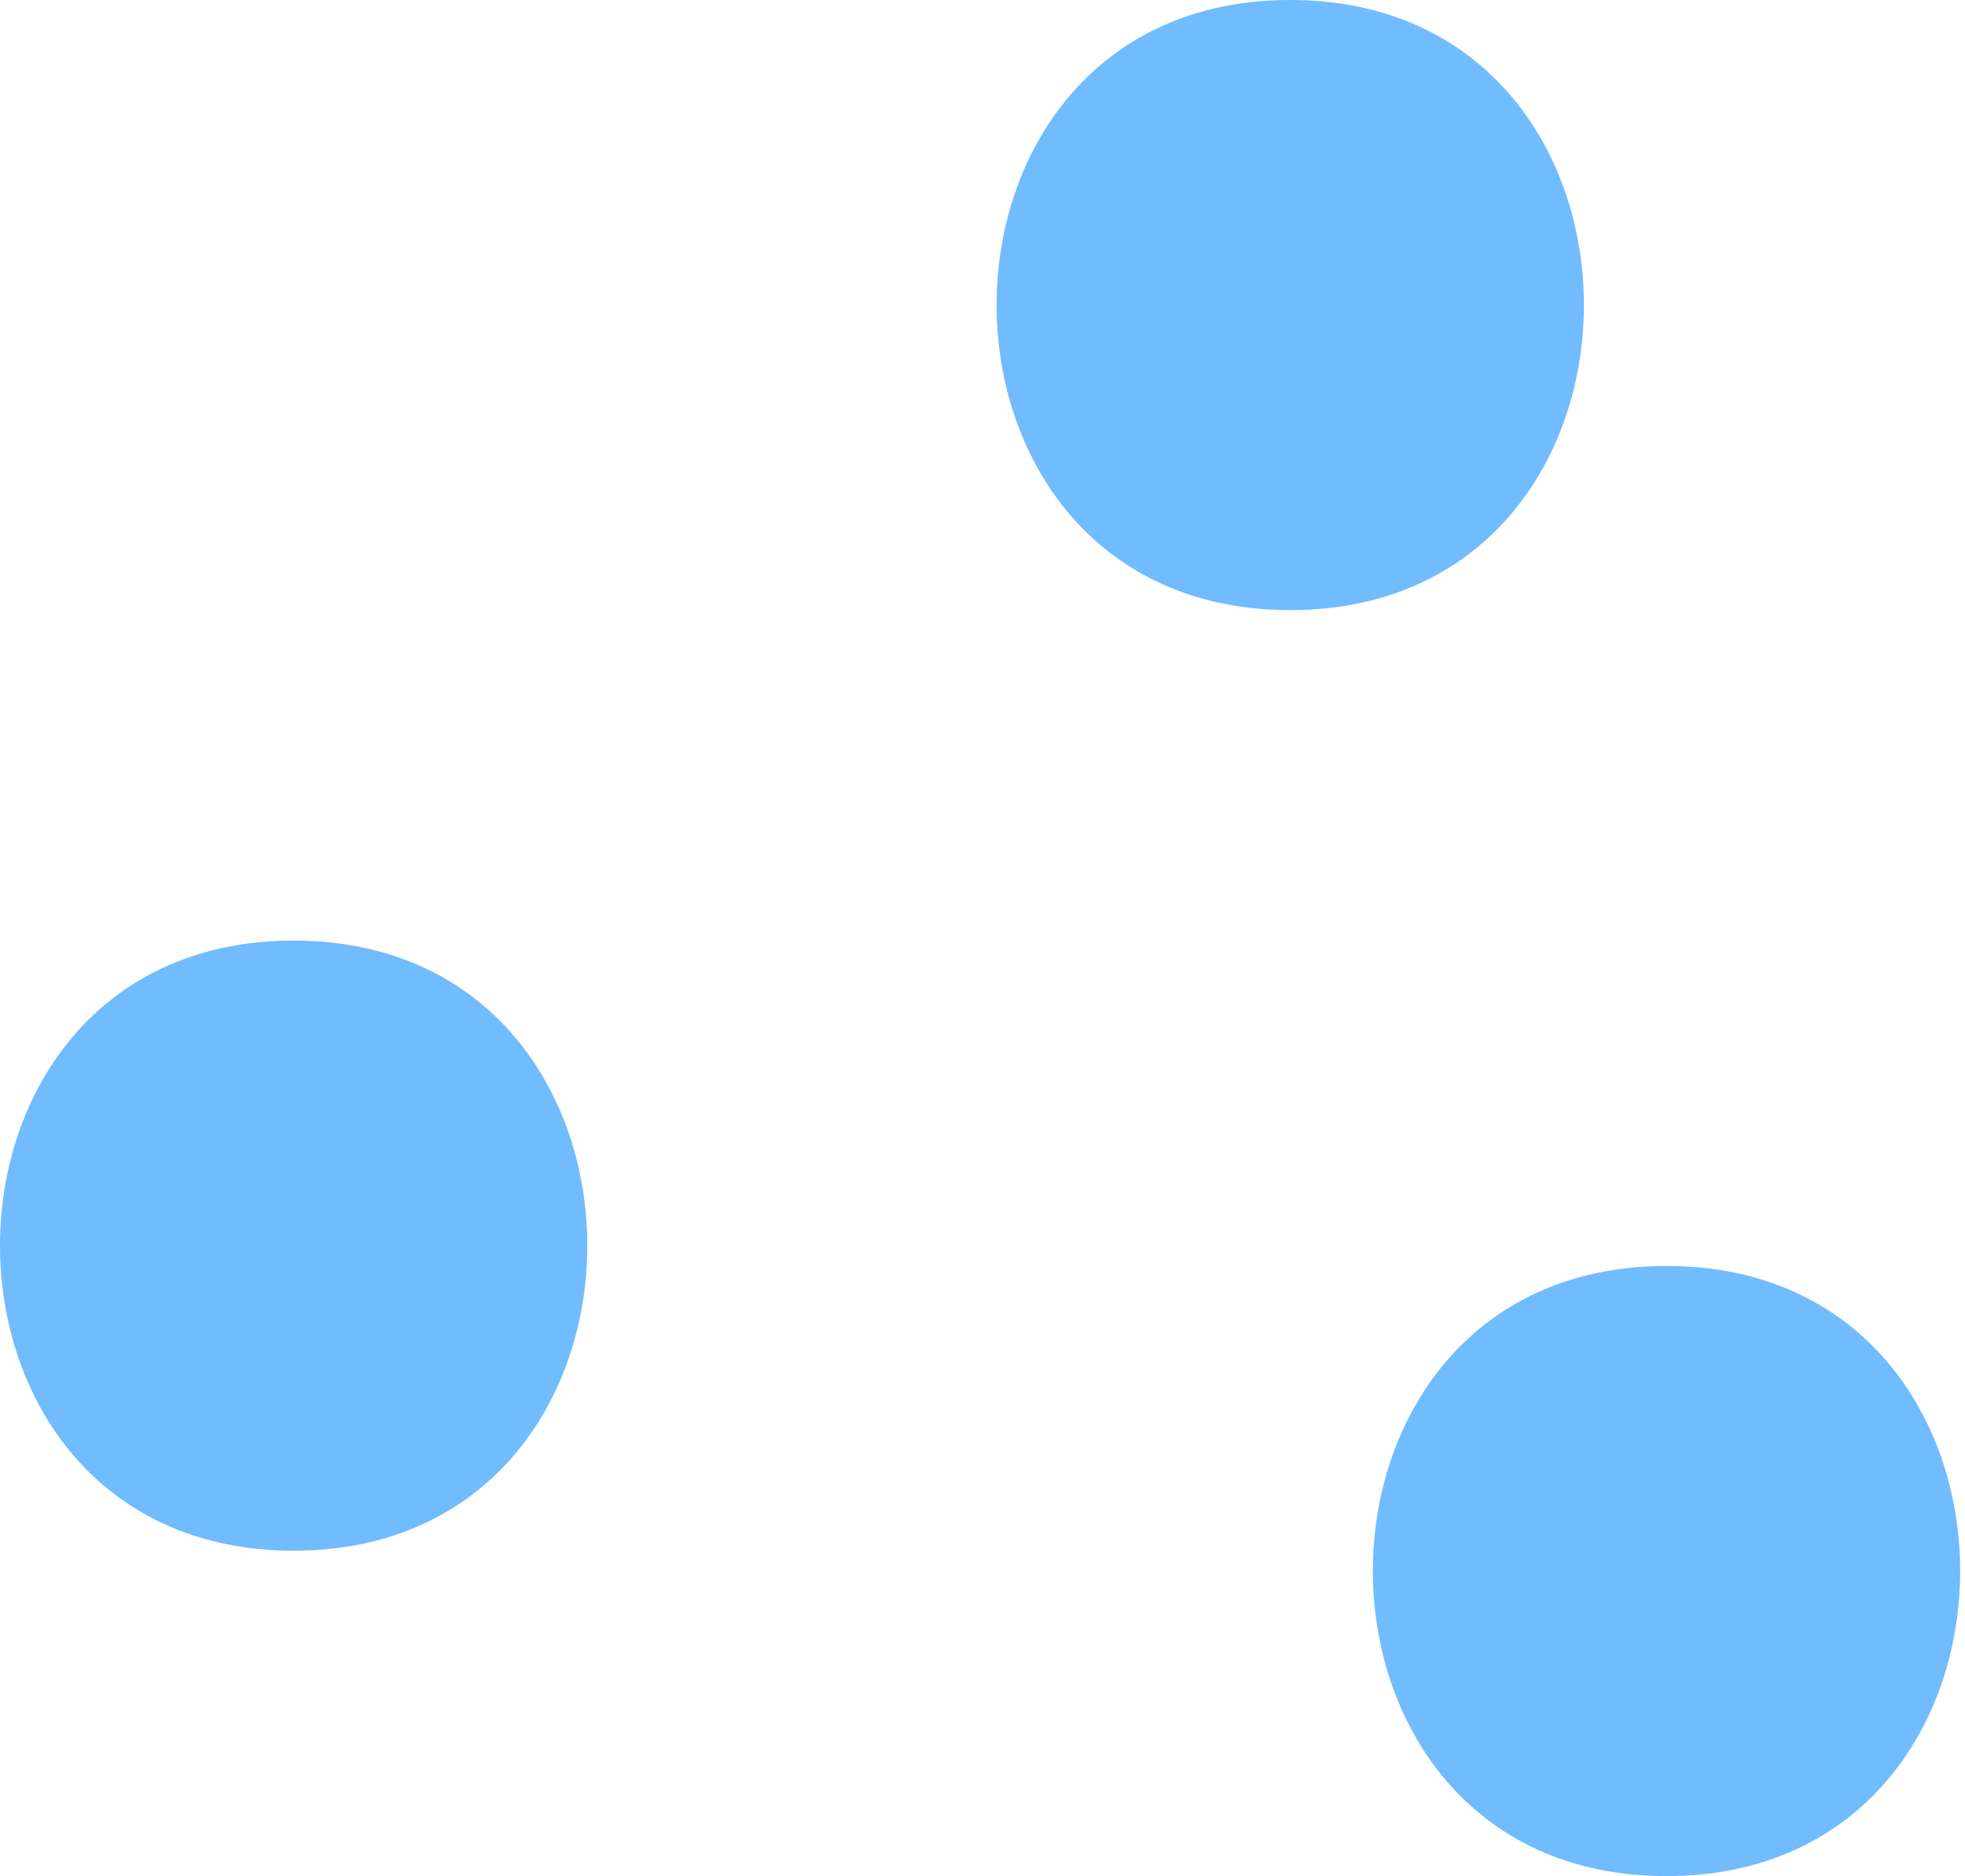
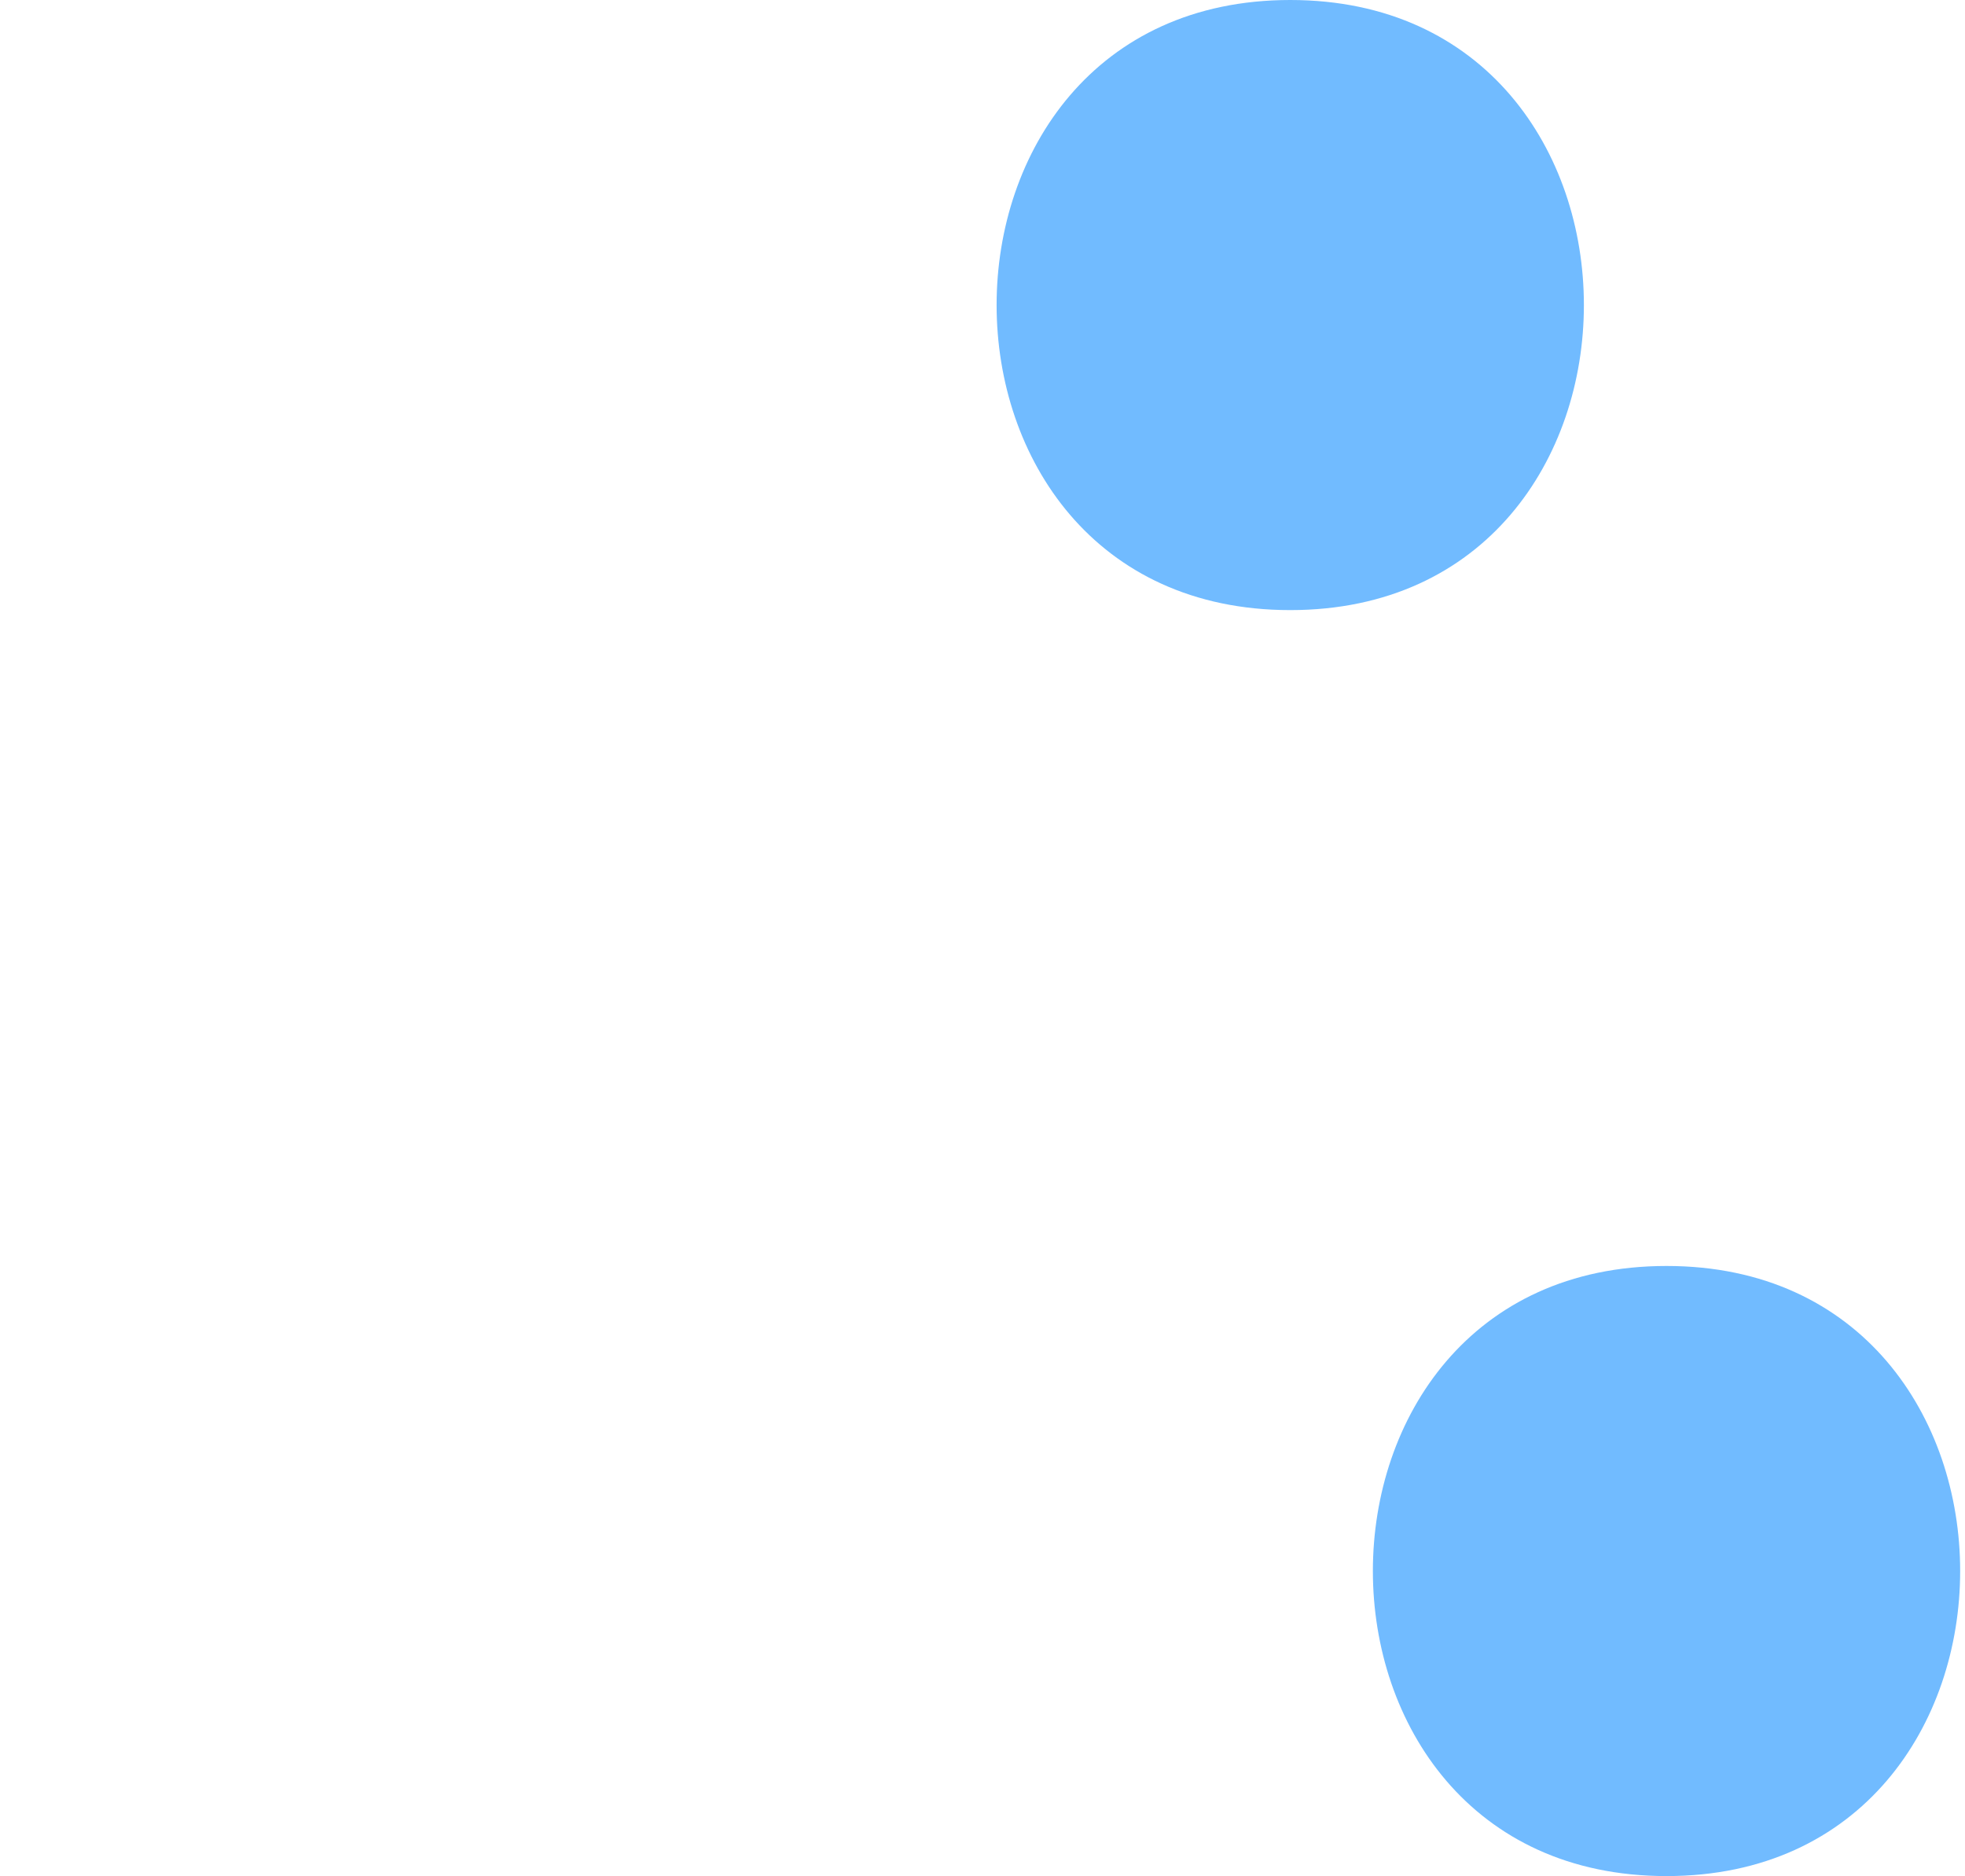
<svg xmlns="http://www.w3.org/2000/svg" width="155" height="148" viewBox="0 0 155 148" fill="none">
  <path d="M101.776 48.13C132.659 48.13 132.659 0 101.776 0C70.892 0 70.892 48.13 101.776 48.13Z" fill="#71BBFF" />
  <path d="M131.456 148C162.339 148 162.339 99.87 131.456 99.87C100.572 99.87 100.572 148 131.456 148Z" fill="#71BBFF" />
-   <path d="M23.163 122.331C54.046 122.331 54.046 74.201 23.163 74.201C-7.721 74.201 -7.721 122.331 23.163 122.331Z" fill="#71BBFF" />
</svg>